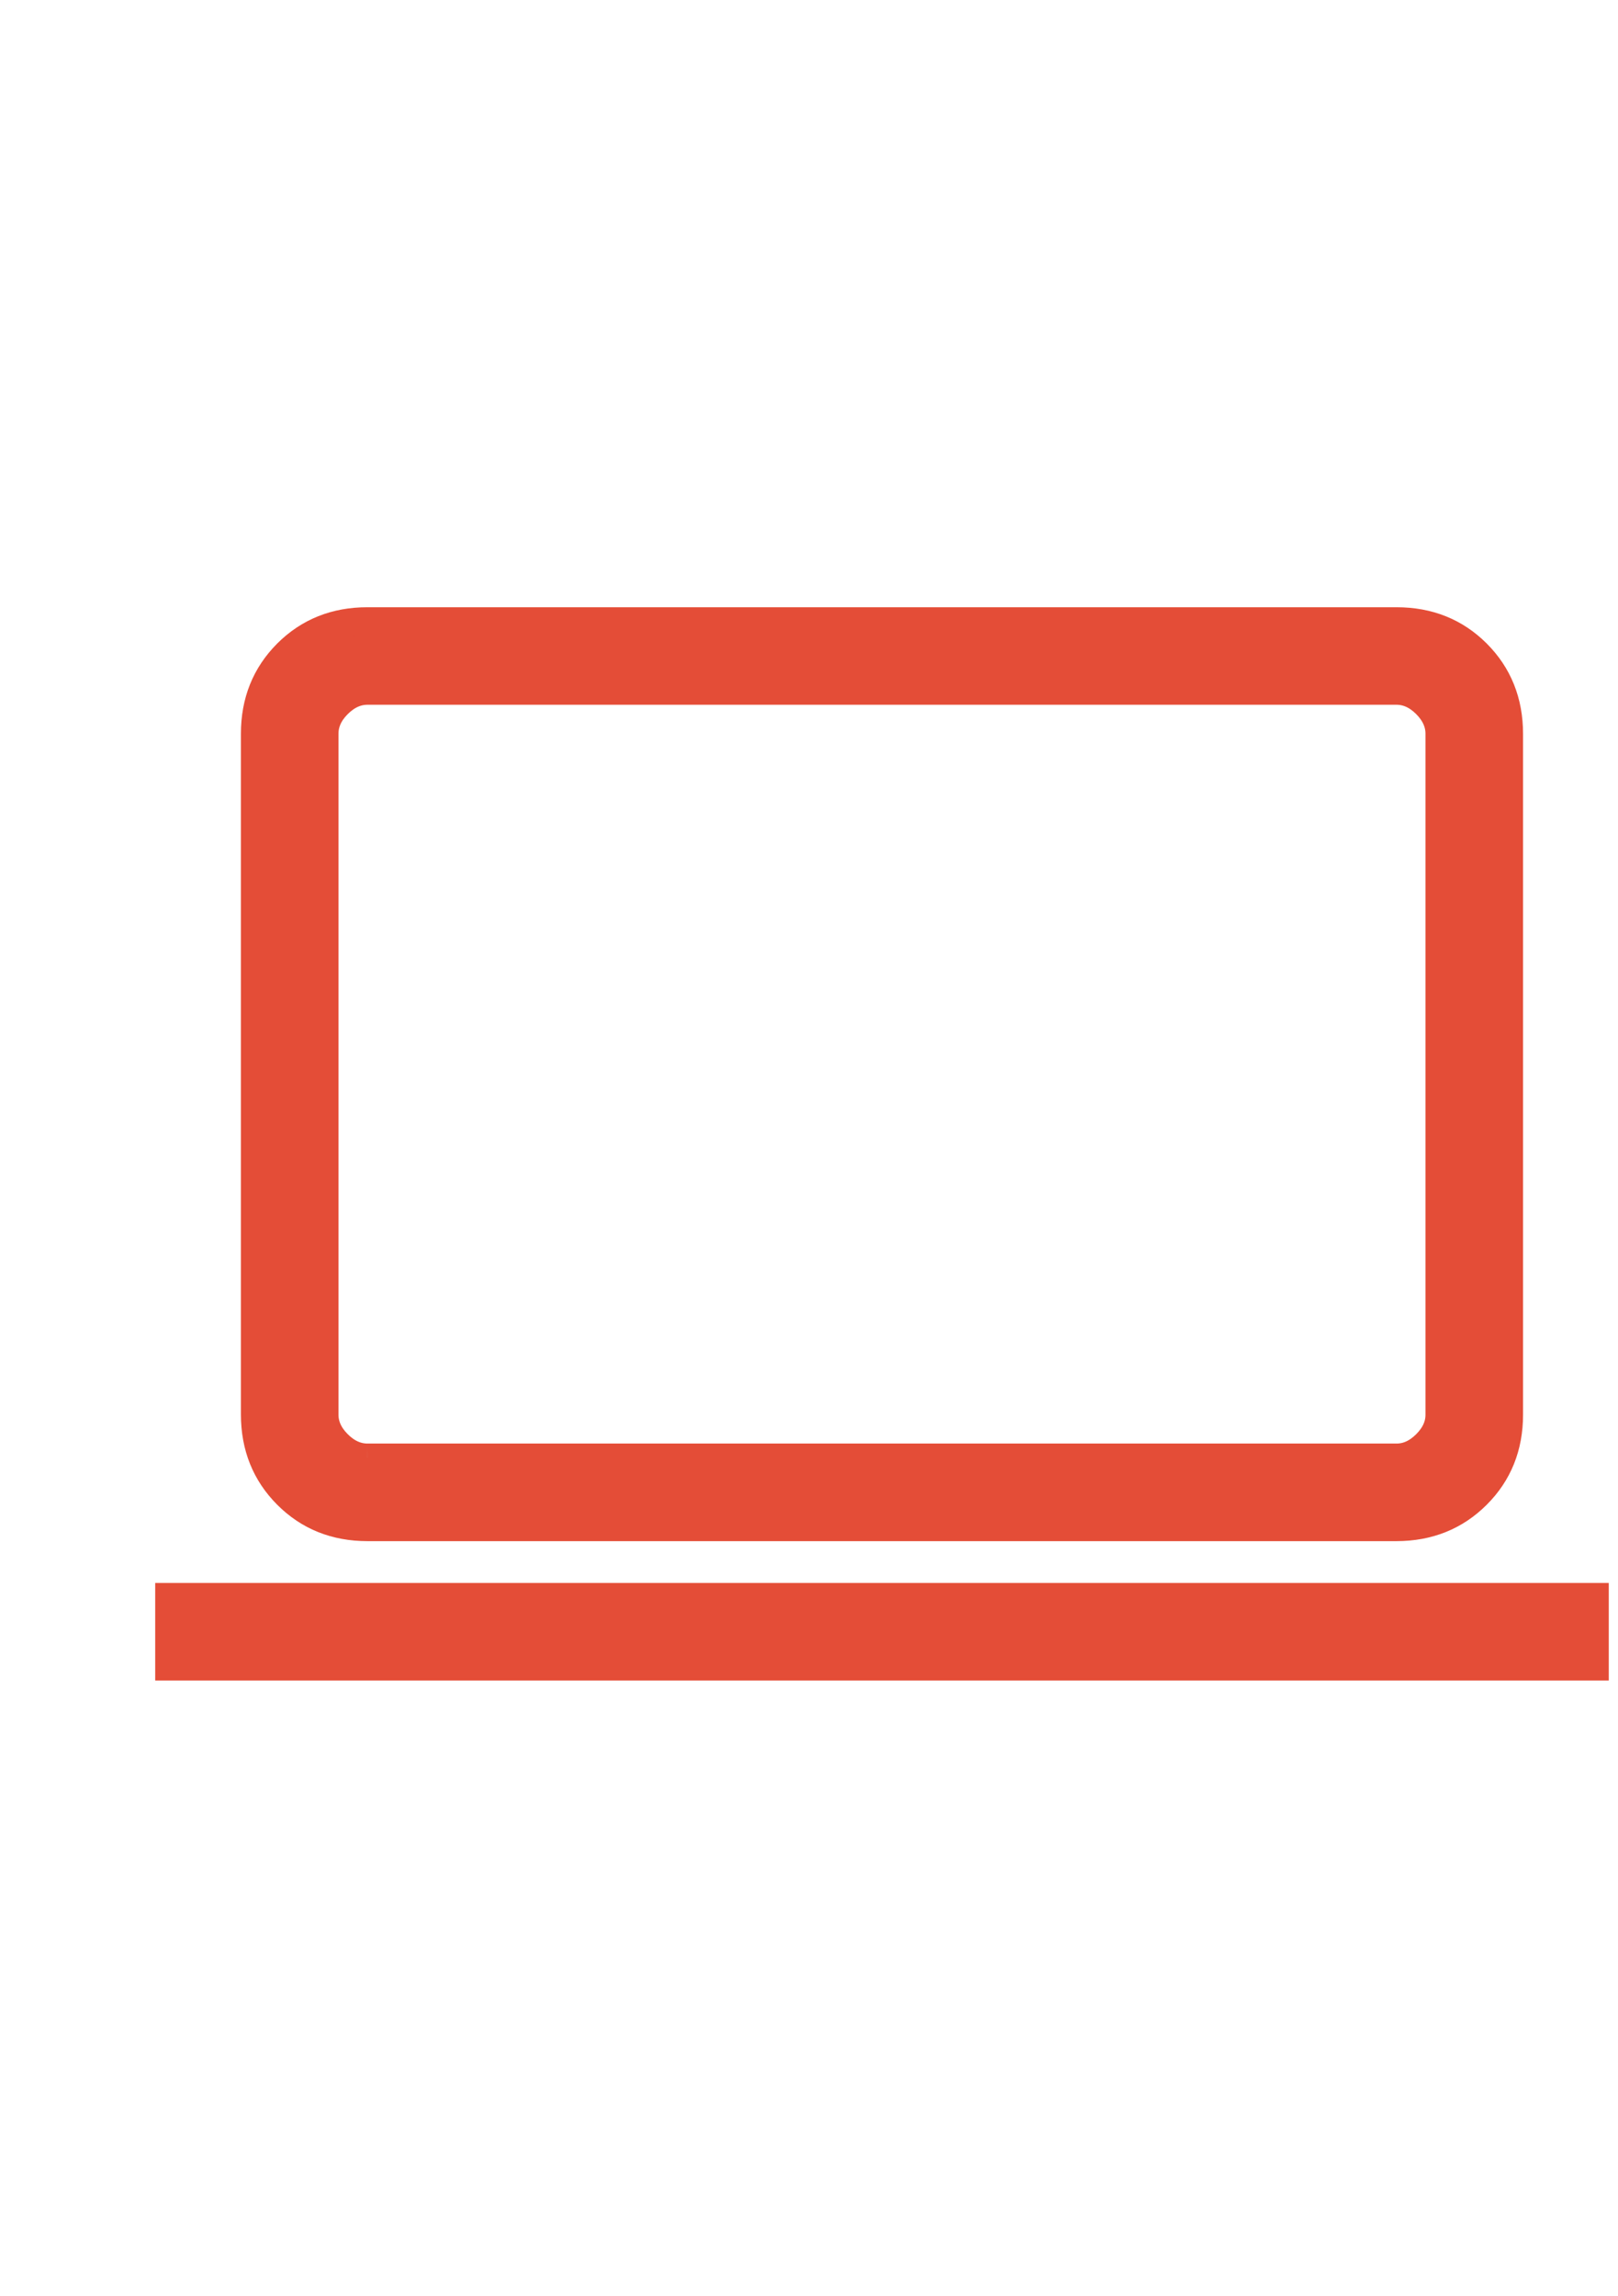
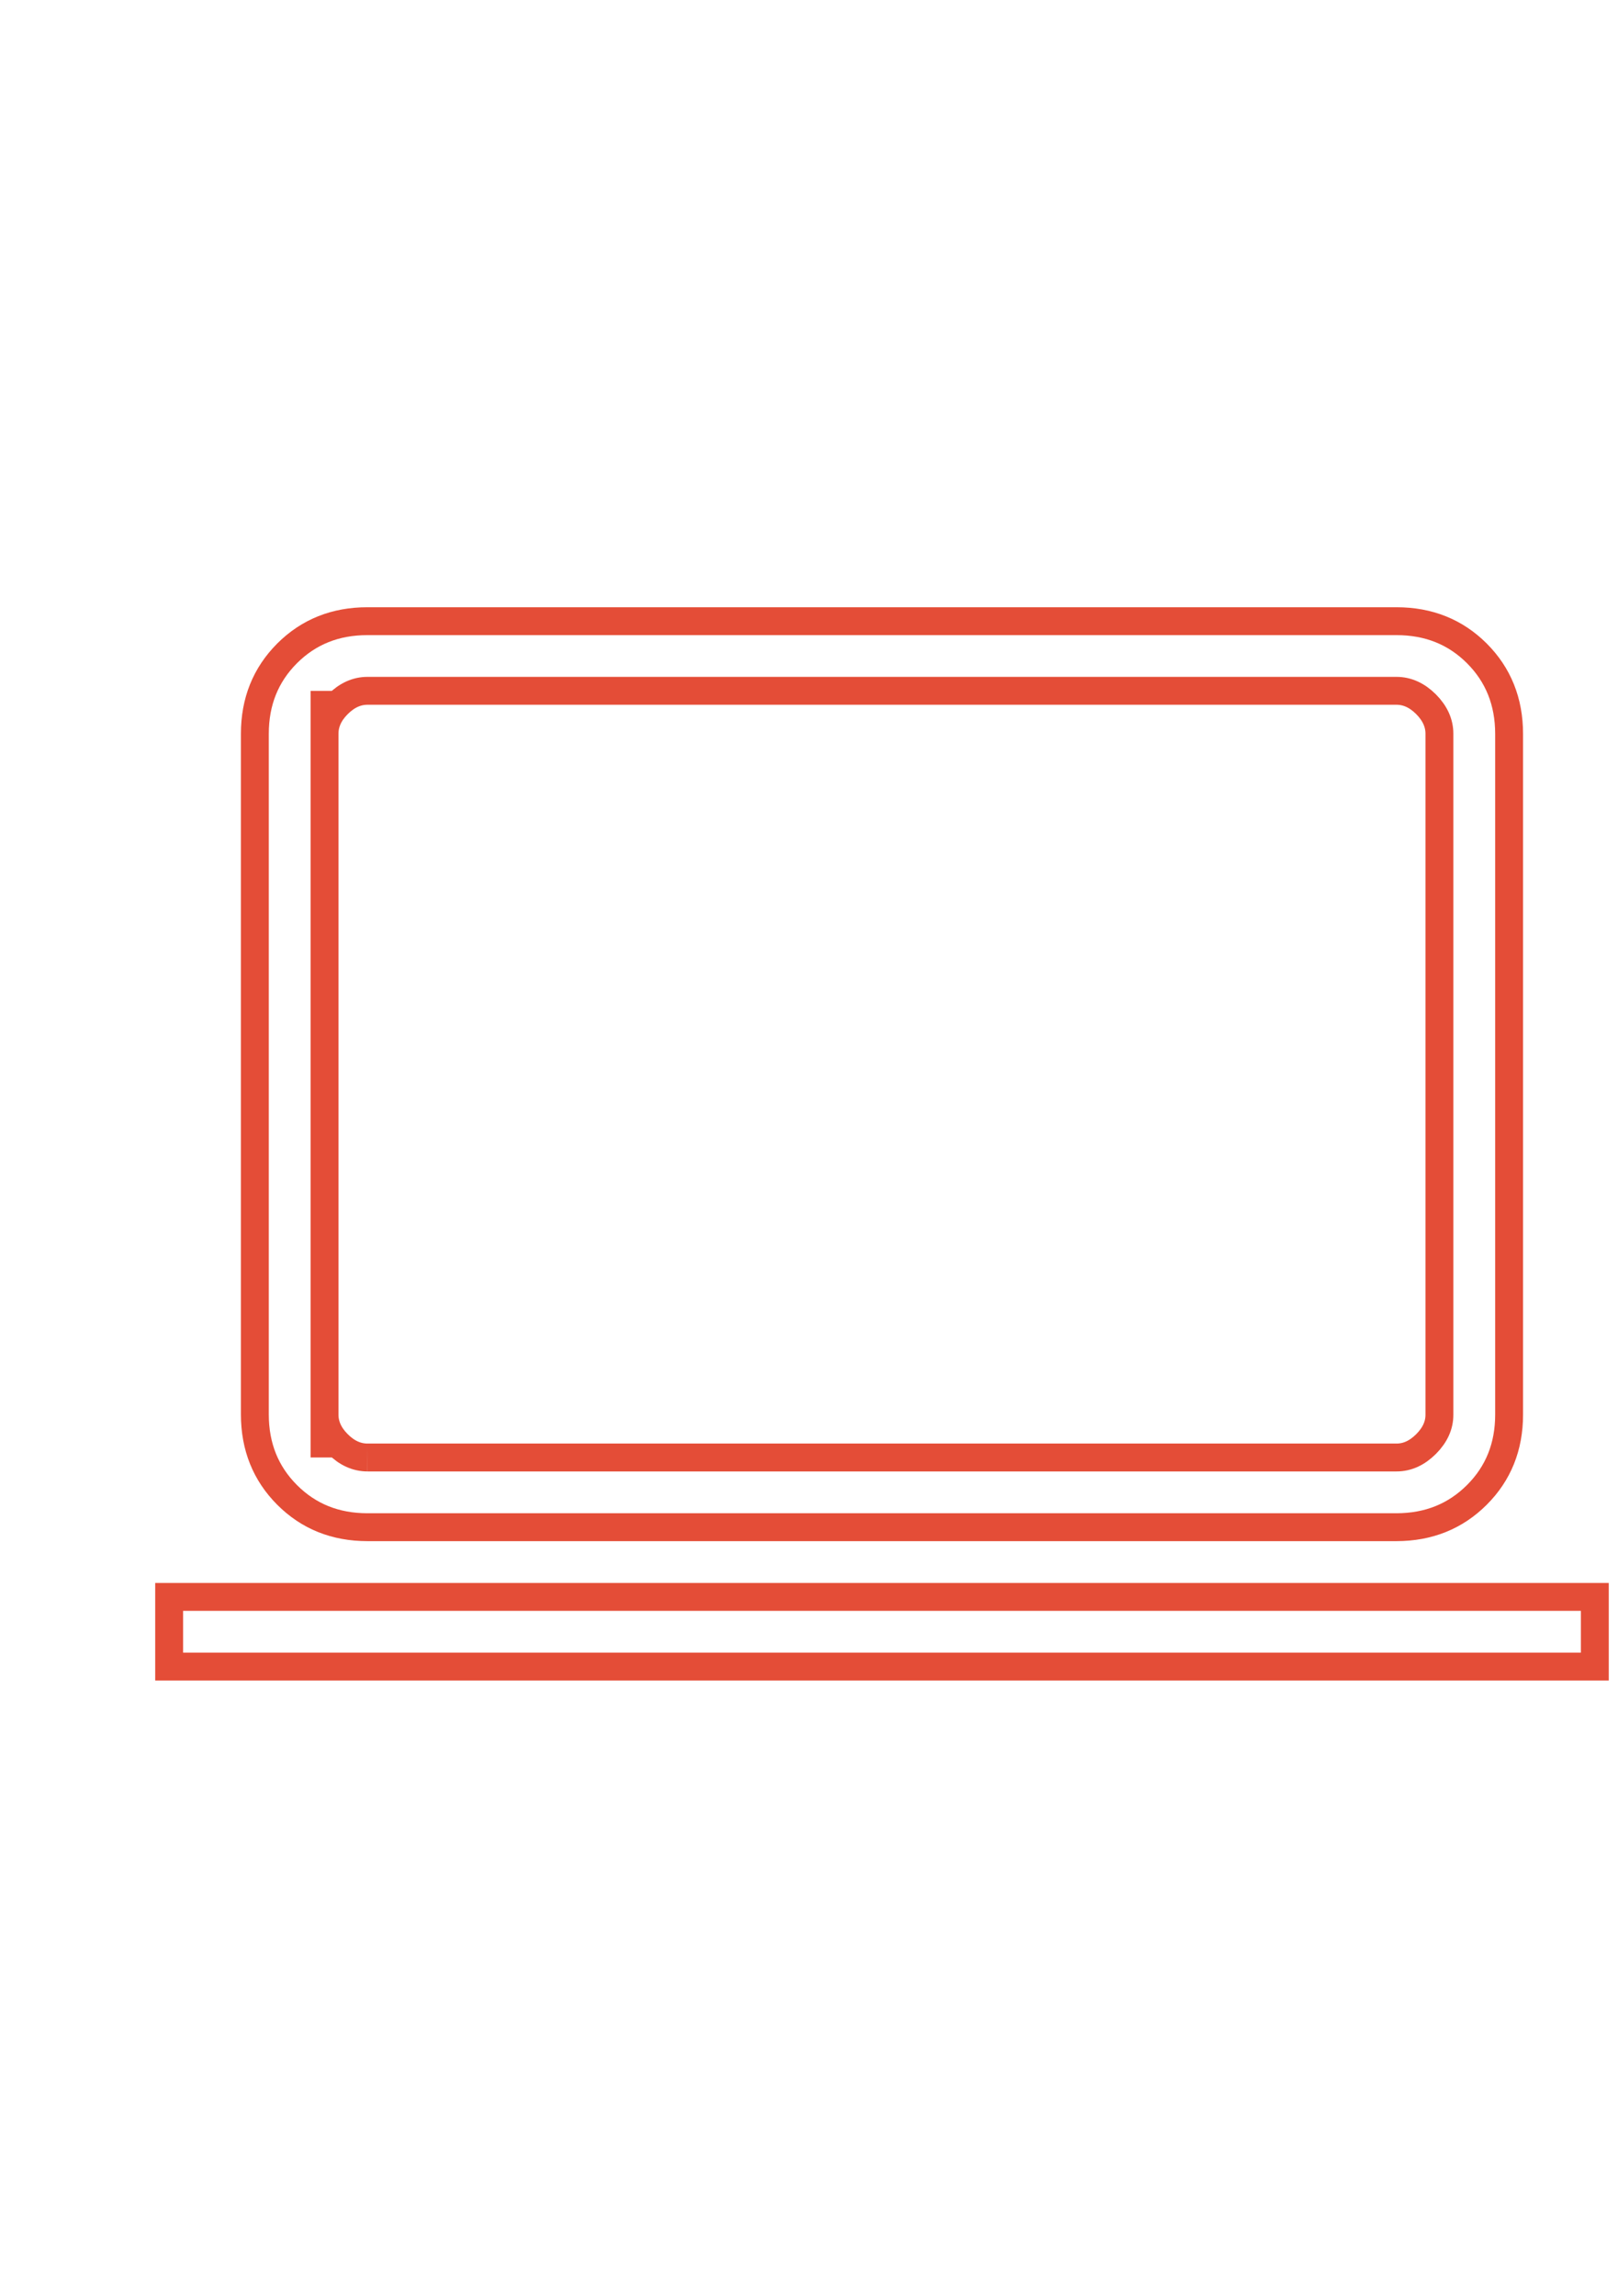
<svg xmlns="http://www.w3.org/2000/svg" width="43" height="61" viewBox="0 0 43 61" fill="none">
-   <path d="M4.495 44.284V42.432H42.384V44.284H4.495ZM9.765 40.58C8.912 40.58 8.201 40.294 7.63 39.722C7.06 39.151 6.774 38.439 6.773 37.587V19.497C6.773 18.645 7.059 17.933 7.63 17.361C8.202 16.79 8.913 16.505 9.764 16.506H37.115C37.967 16.506 38.678 16.791 39.249 17.361C39.819 17.932 40.105 18.643 40.106 19.497V37.589C40.106 38.441 39.82 39.152 39.249 39.722C38.677 40.293 37.965 40.579 37.114 40.58H9.765ZM9.765 38.728H37.115C37.399 38.728 37.66 38.609 37.899 38.371C38.137 38.132 38.256 37.871 38.254 37.587V19.497C38.254 19.213 38.136 18.952 37.899 18.713C37.66 18.475 37.399 18.356 37.114 18.356H9.765C9.48 18.356 9.219 18.475 8.98 18.713C8.743 18.95 8.625 19.211 8.625 19.497V37.589C8.625 37.873 8.743 38.134 8.98 38.371C9.217 38.608 9.478 38.727 9.764 38.728" fill="#E44D37" />
  <path d="M9.765 38.728H37.115C37.399 38.728 37.66 38.609 37.899 38.371C38.137 38.132 38.256 37.871 38.254 37.587V19.497C38.254 19.213 38.136 18.952 37.899 18.713C37.66 18.475 37.399 18.356 37.114 18.356H9.765C9.48 18.356 9.219 18.475 8.98 18.713C8.743 18.95 8.625 19.211 8.625 19.497V37.589C8.625 37.873 8.743 38.134 8.98 38.371C9.217 38.608 9.478 38.727 9.764 38.728M8.625 38.728V18.358M4.495 44.284V42.432H42.384V44.284H4.495ZM9.765 40.58C8.912 40.58 8.201 40.294 7.63 39.722C7.06 39.151 6.774 38.439 6.773 37.587V19.497C6.773 18.645 7.059 17.933 7.63 17.361C8.202 16.79 8.913 16.505 9.764 16.506H37.115C37.967 16.506 38.678 16.791 39.249 17.361C39.819 17.932 40.105 18.643 40.106 19.497V37.589C40.106 38.441 39.82 39.152 39.249 39.722C38.677 40.293 37.965 40.579 37.114 40.58H9.765Z" stroke="#E44D37" stroke-width="0.741" />
</svg>